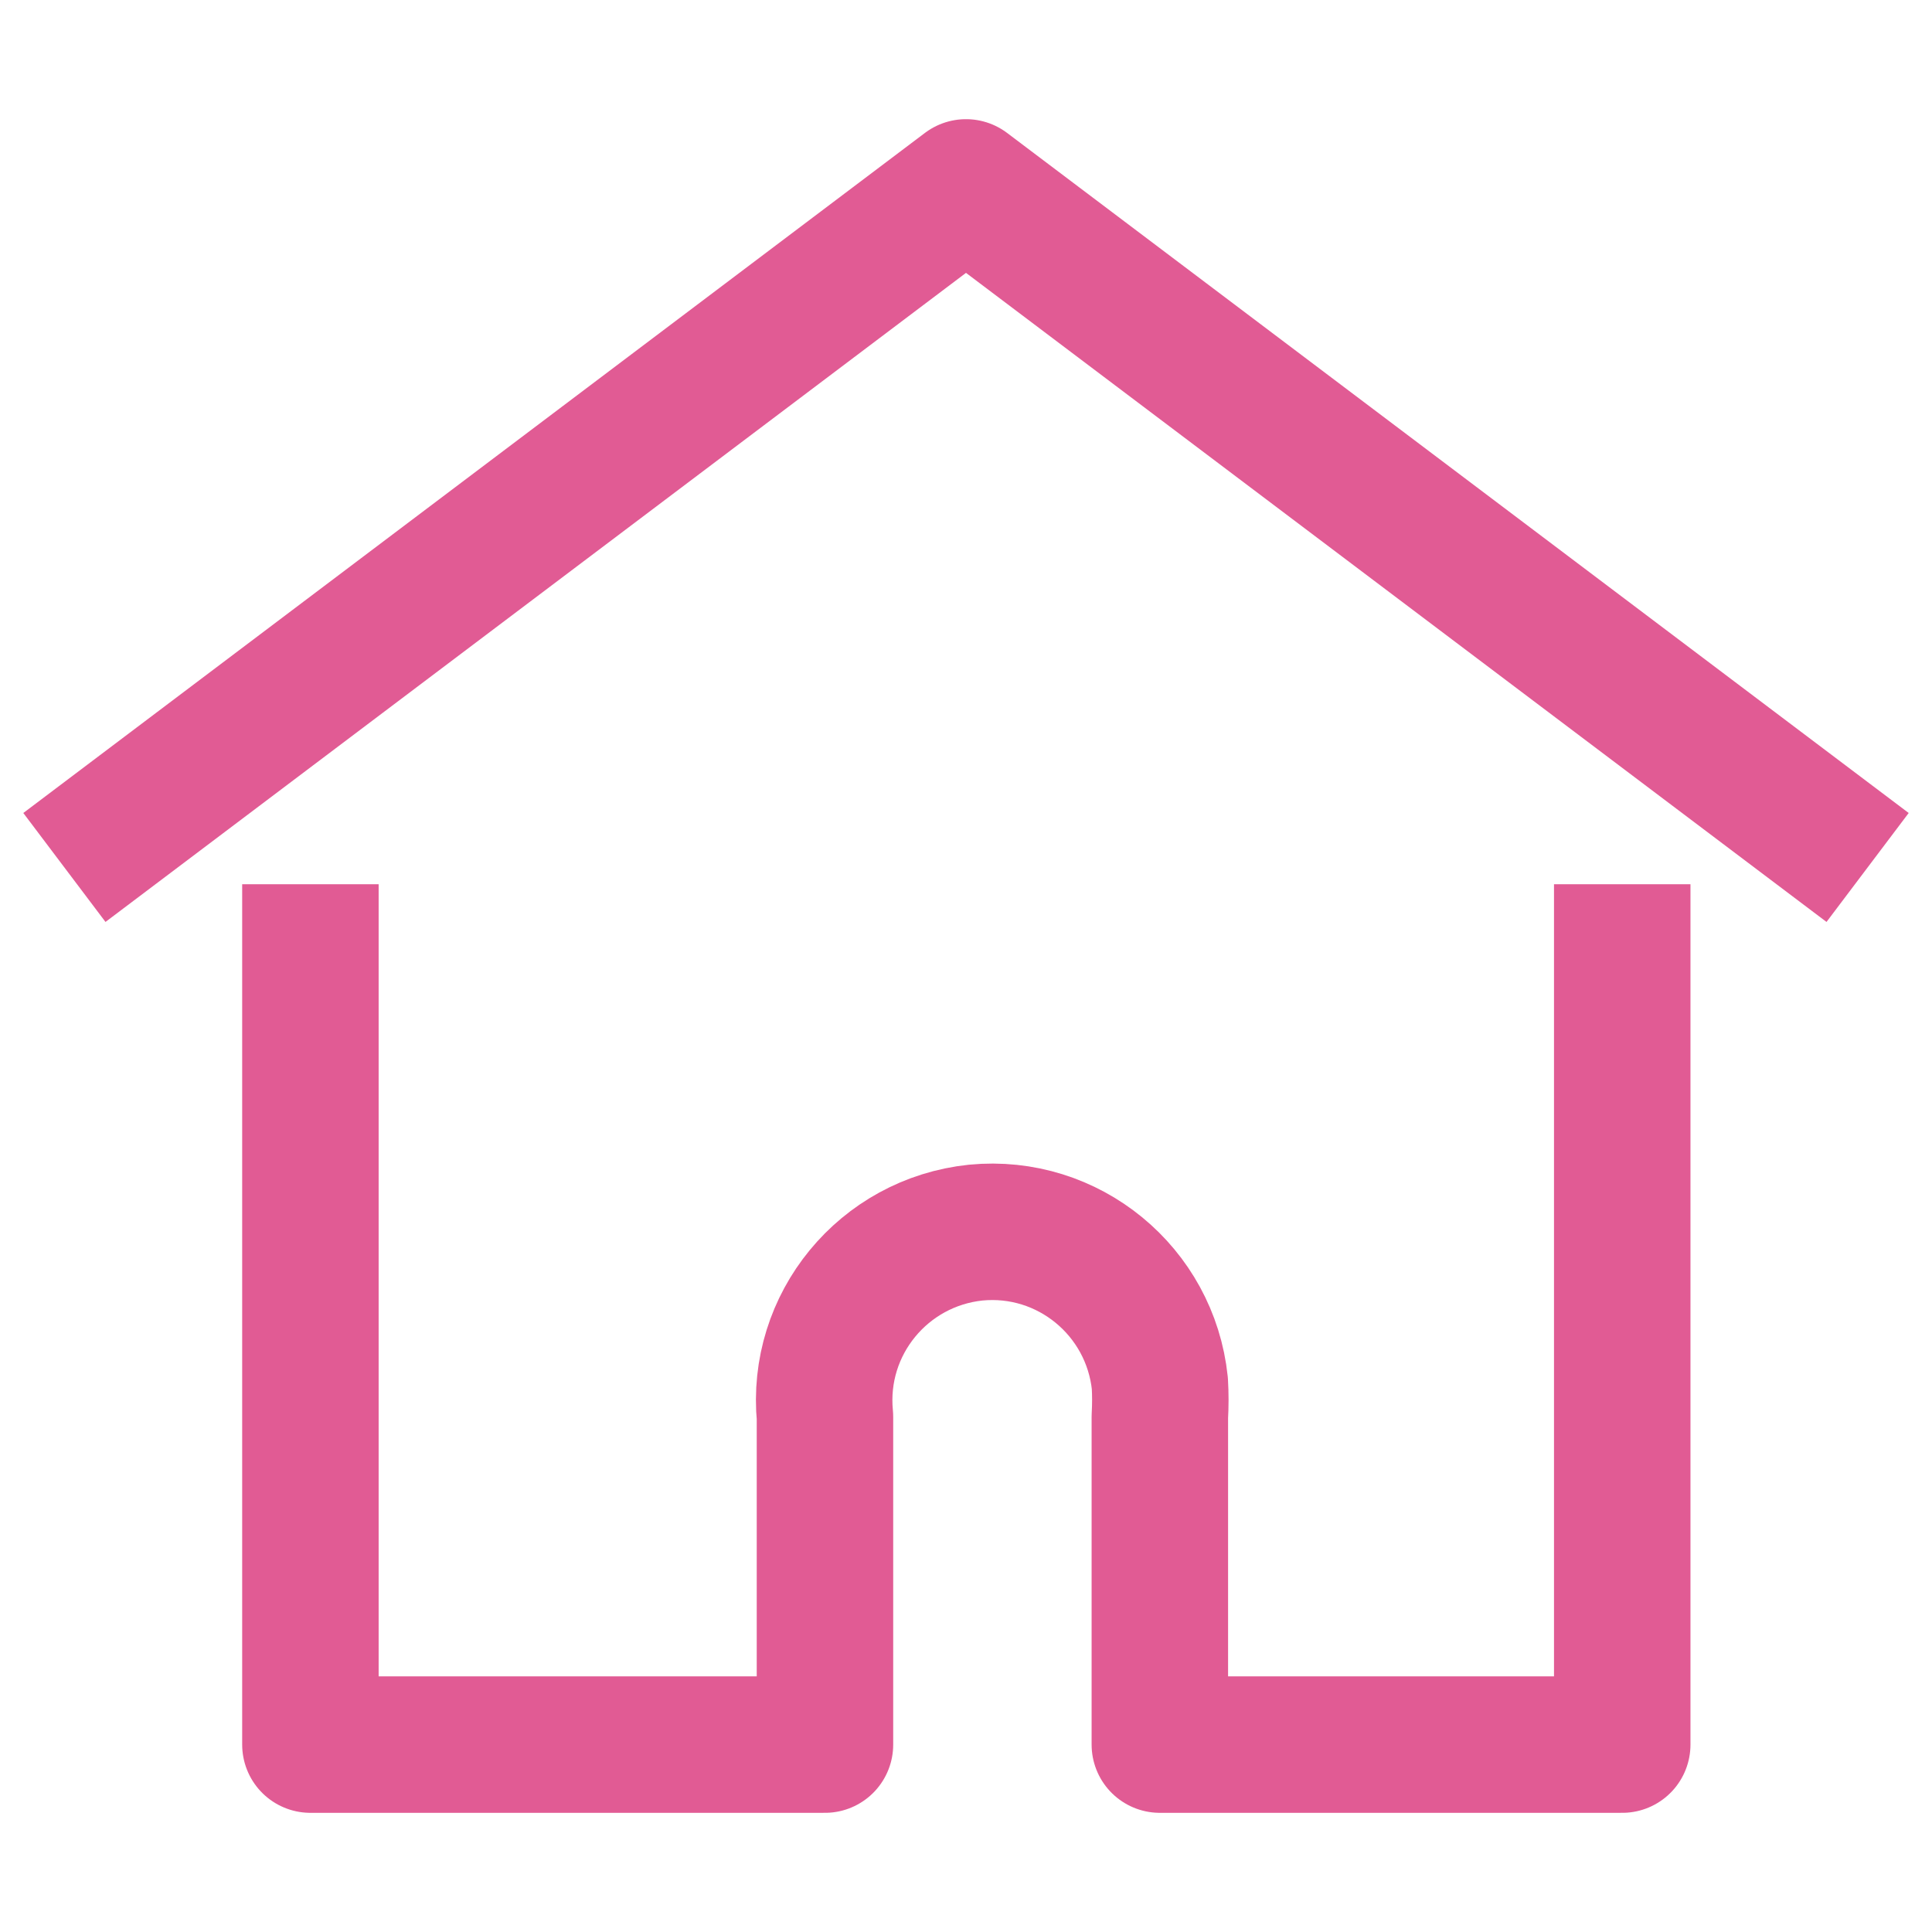
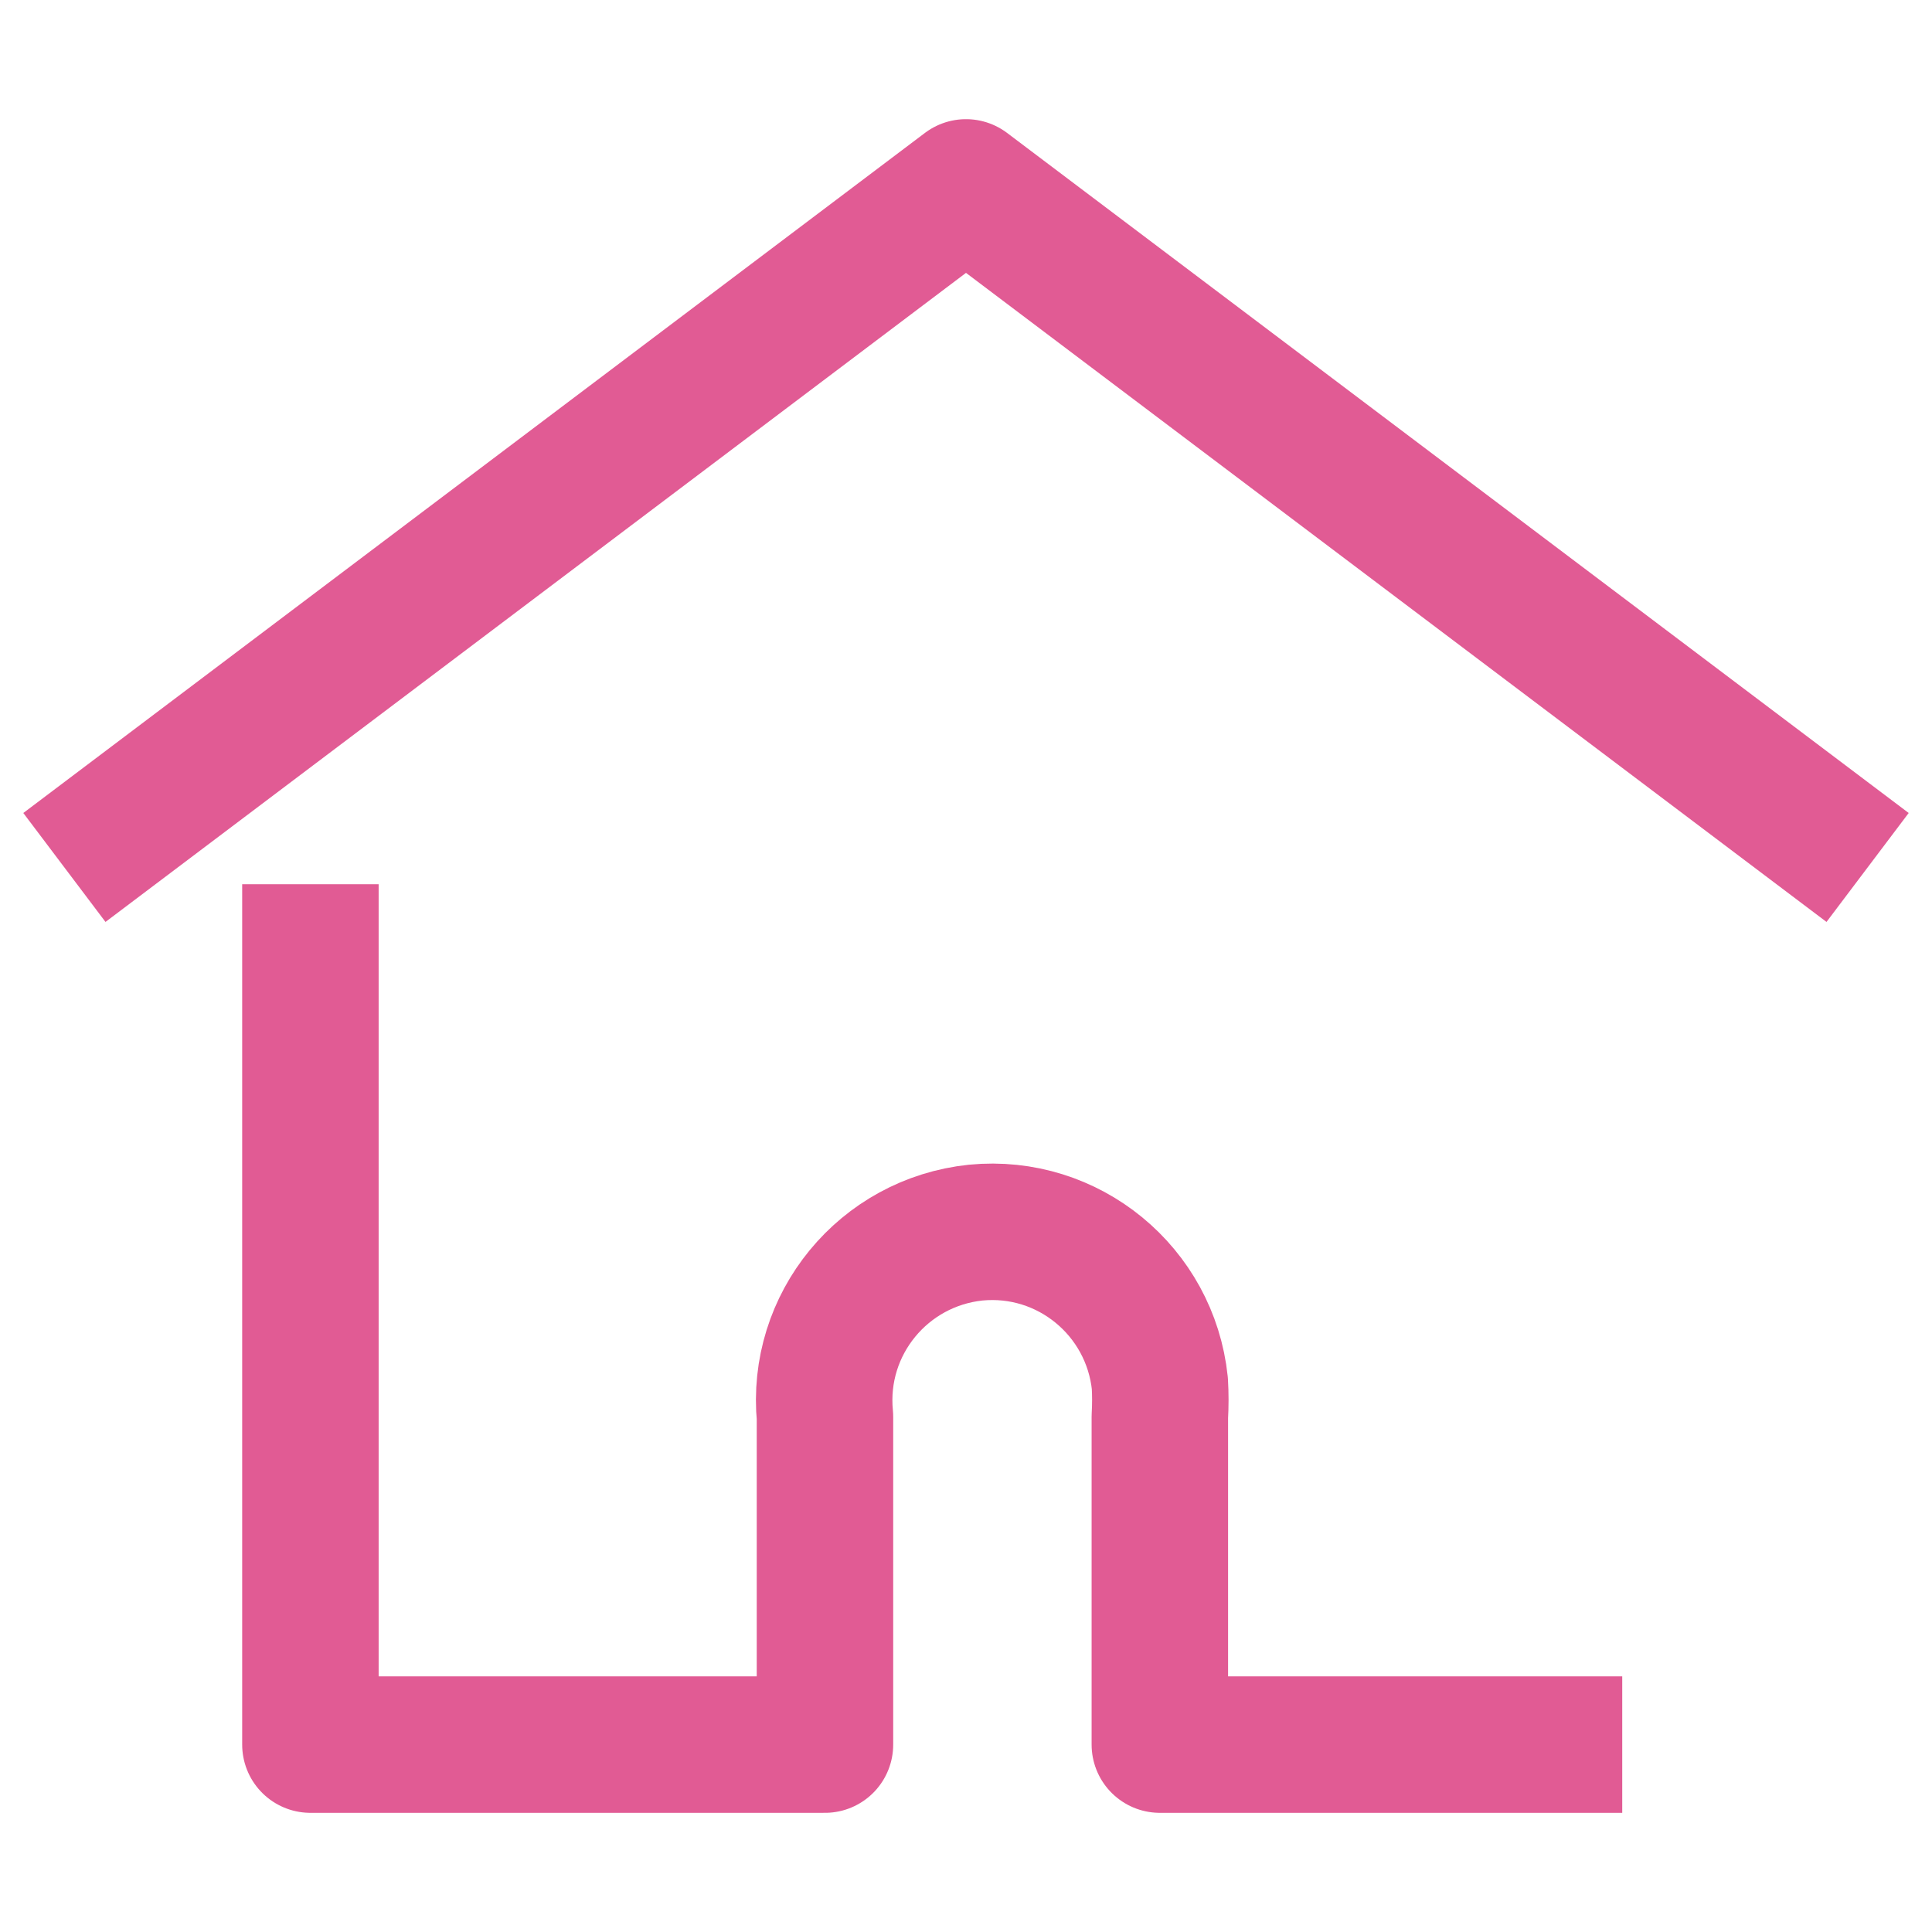
<svg xmlns="http://www.w3.org/2000/svg" version="1.1" id="レイヤー_1" x="0px" y="0px" viewBox="0 0 30 30" style="enable-background:new 0 0 30 30;" xml:space="preserve">
  <style type="text/css">
	.st0{fill:none;stroke:#E15B94;stroke-width:2.119;stroke-linejoin:round;}
</style>
  <g>
-     <path class="st0" d="M4.82,13.73v13.36h7.99V22c-0.14-1.44,0.91-2.71,2.34-2.86c1.44-0.14,2.71,0.91,2.86,2.34   c0.01,0.17,0.01,0.34,0,0.52v5.09h7.18V13.73 M29,13.47L15,2.91L1,13.47" />
+     <path class="st0" d="M4.82,13.73v13.36h7.99V22c-0.14-1.44,0.91-2.71,2.34-2.86c1.44-0.14,2.71,0.91,2.86,2.34   c0.01,0.17,0.01,0.34,0,0.52v5.09h7.18M29,13.47L15,2.91L1,13.47" />
  </g>
</svg>